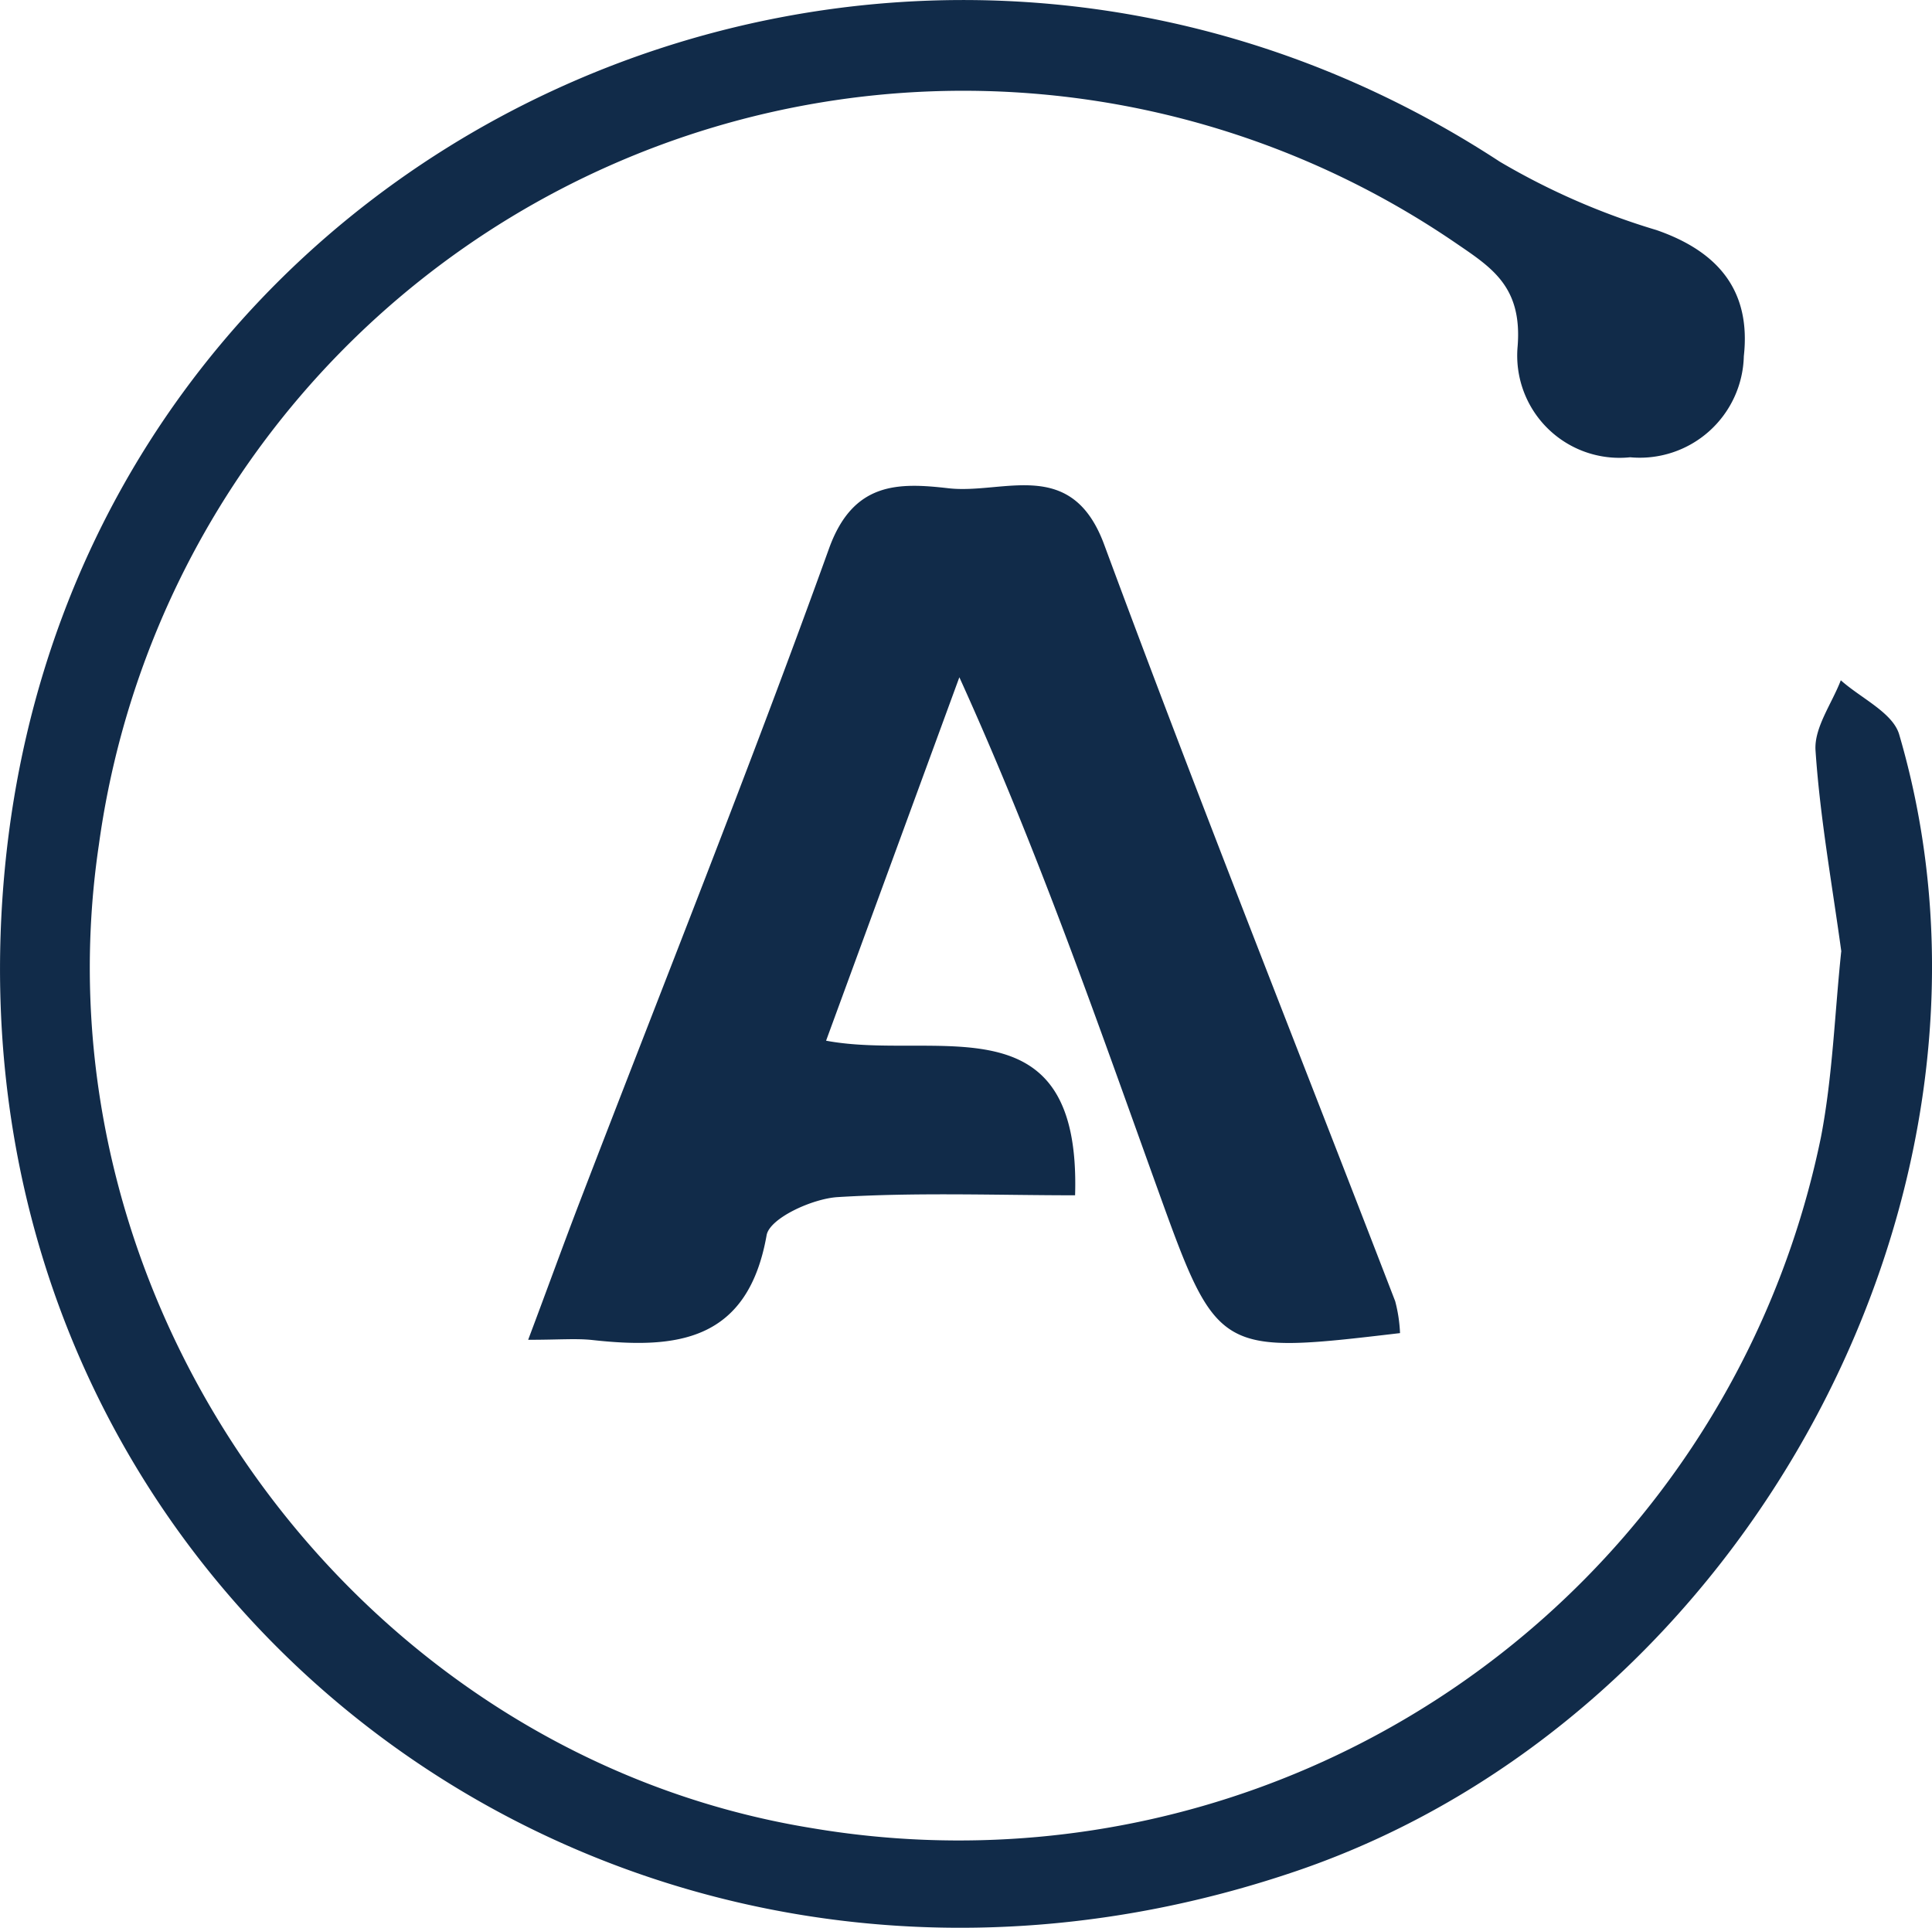
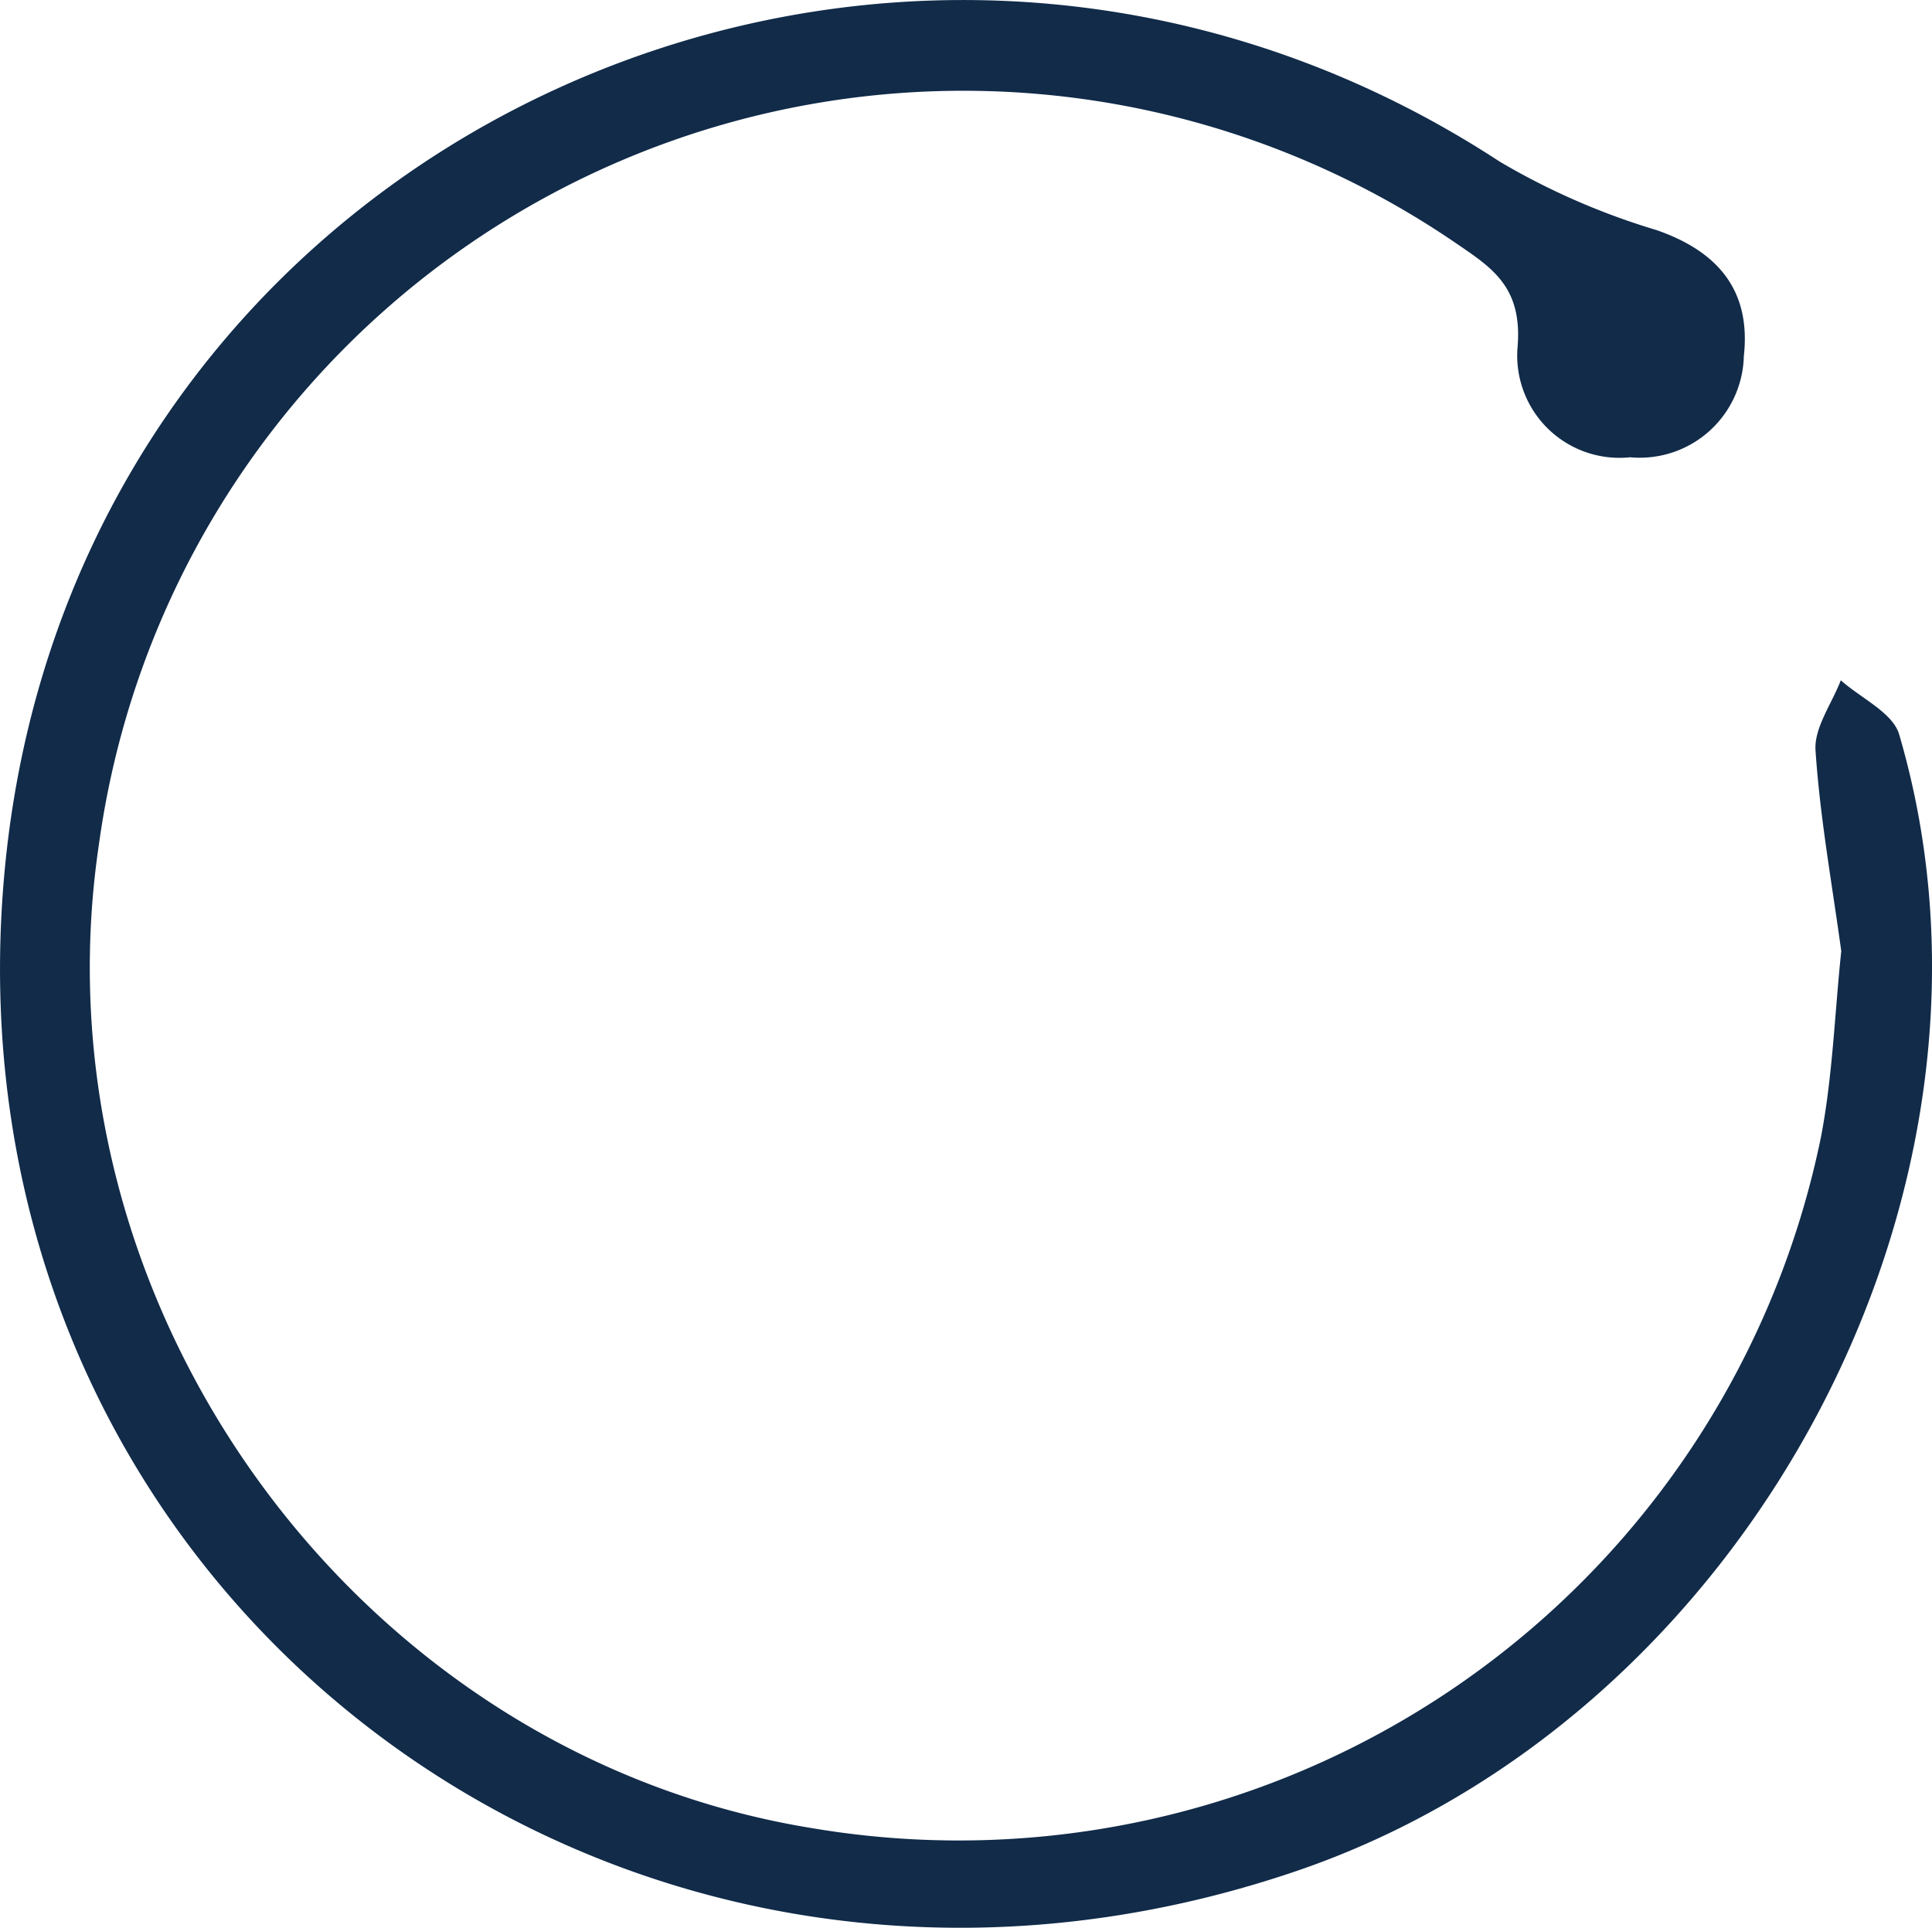
<svg xmlns="http://www.w3.org/2000/svg" width="80" height="79.829" viewBox="0 0 80 79.829">
  <g id="Group_58426" data-name="Group 58426" transform="translate(0)">
    <path id="Path_69767" data-name="Path 69767" d="M1374.973,243.366c-.381-2.782-.883-5.547-1.069-8.331-.064-.941.675-1.936,1.047-2.907.829.742,2.149,1.339,2.416,2.24,5.495,18.72-6.216,40.7-24.981,47.078-28.37,9.647-56.321-11.749-53.455-41.554,2.925-30.373,36.82-45.646,61.9-29.239a29.27,29.27,0,0,0,6.483,2.83c2.573.891,3.923,2.522,3.621,5.226a4.309,4.309,0,0,1-4.708,4.184,4.234,4.234,0,0,1-4.659-4.587c.2-2.494-1.086-3.275-2.584-4.3a36.127,36.127,0,0,0-56.161,24.922c-2.839,19.072,10.662,37.685,29.549,40.737a36.439,36.439,0,0,0,41.761-28.64c.48-2.51.565-5.1.835-7.667" transform="translate(-1298.727 -203.957)" fill="#112b49" />
-     <path id="Path_69768" data-name="Path 69768" d="M1342.06,255.433c4.552.848,10.549-1.8,10.3,6.4-3.19,0-6.52-.128-9.831.075-1.051.064-2.818.875-2.942,1.578-.775,4.379-3.69,4.728-7.2,4.342-.683-.075-1.381-.011-2.674-.011.8-2.125,1.44-3.9,2.115-5.659,3.468-9.031,7.066-18.013,10.344-27.111,1-2.773,2.88-2.73,4.944-2.493,2.285.261,5.1-1.326,6.451,2.339,3.88,10.493,8.024,20.888,12.048,31.327a6.144,6.144,0,0,1,.2,1.32c-7.52.885-7.565.9-10.021-5.92-2.523-7-4.96-14.043-8.226-21.239l-5.518,15.048" transform="translate(-1307.843 -212.335)" fill="#112b49" />
  </g>
</svg>